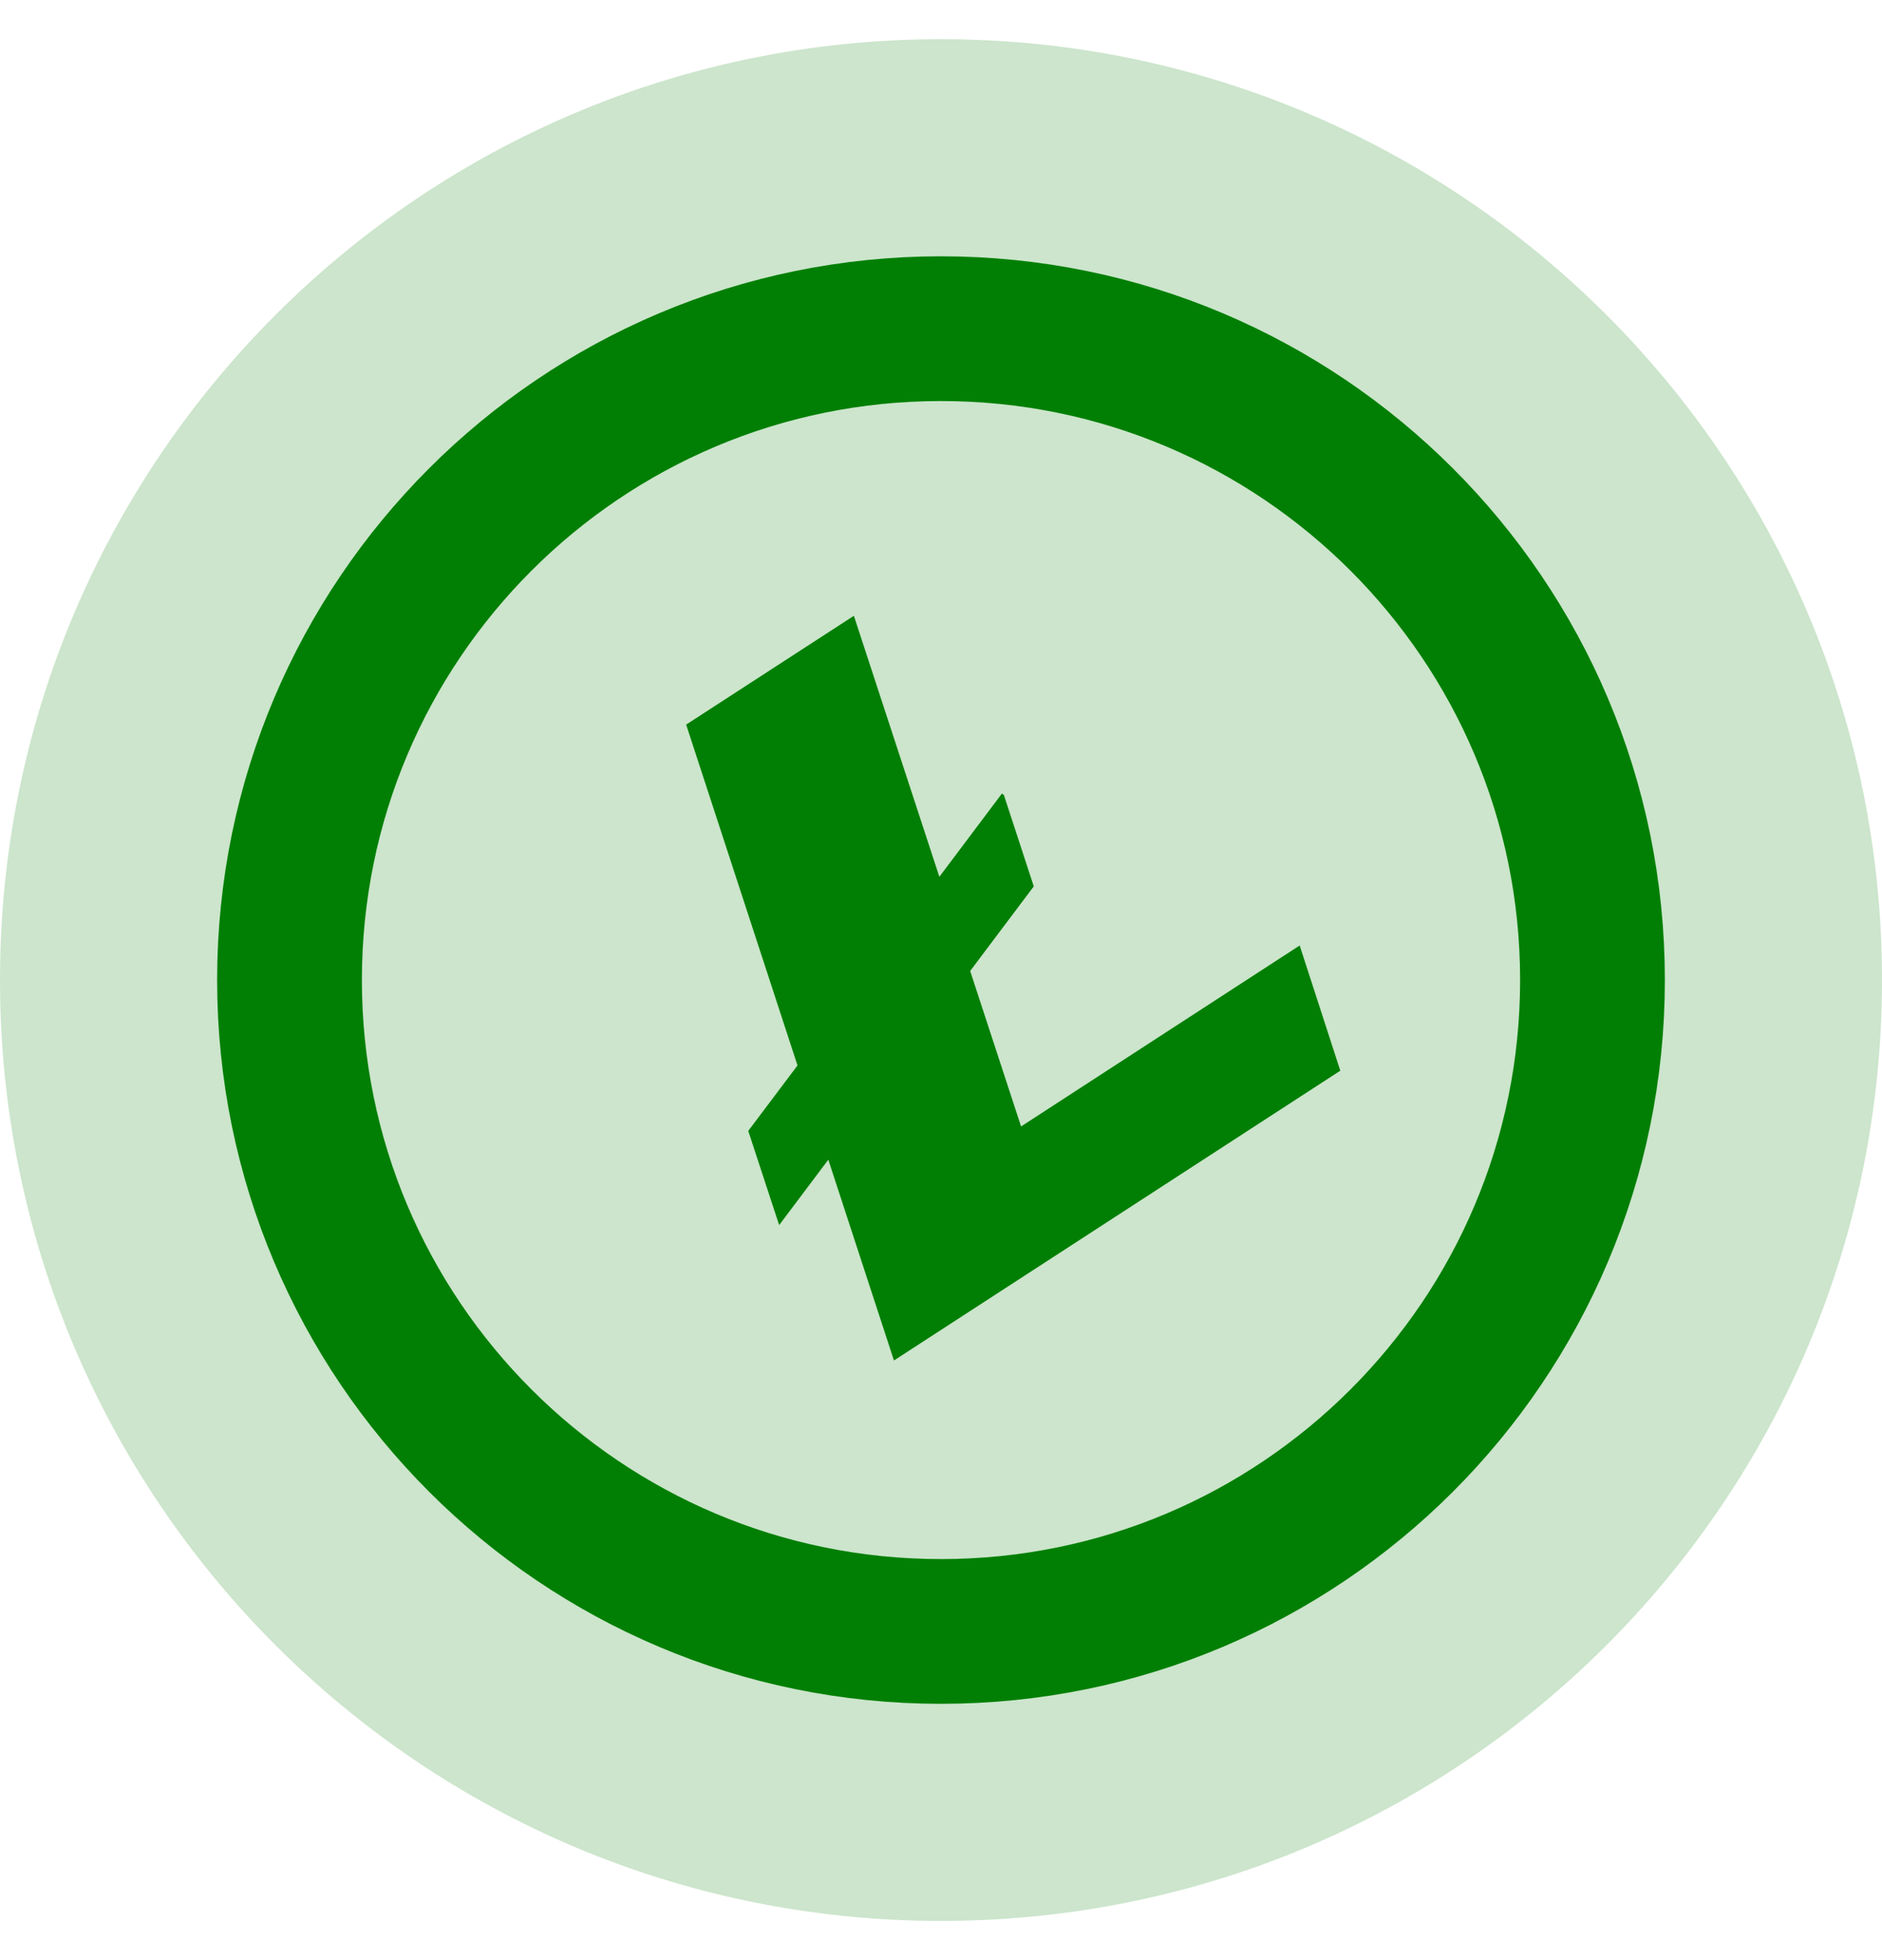
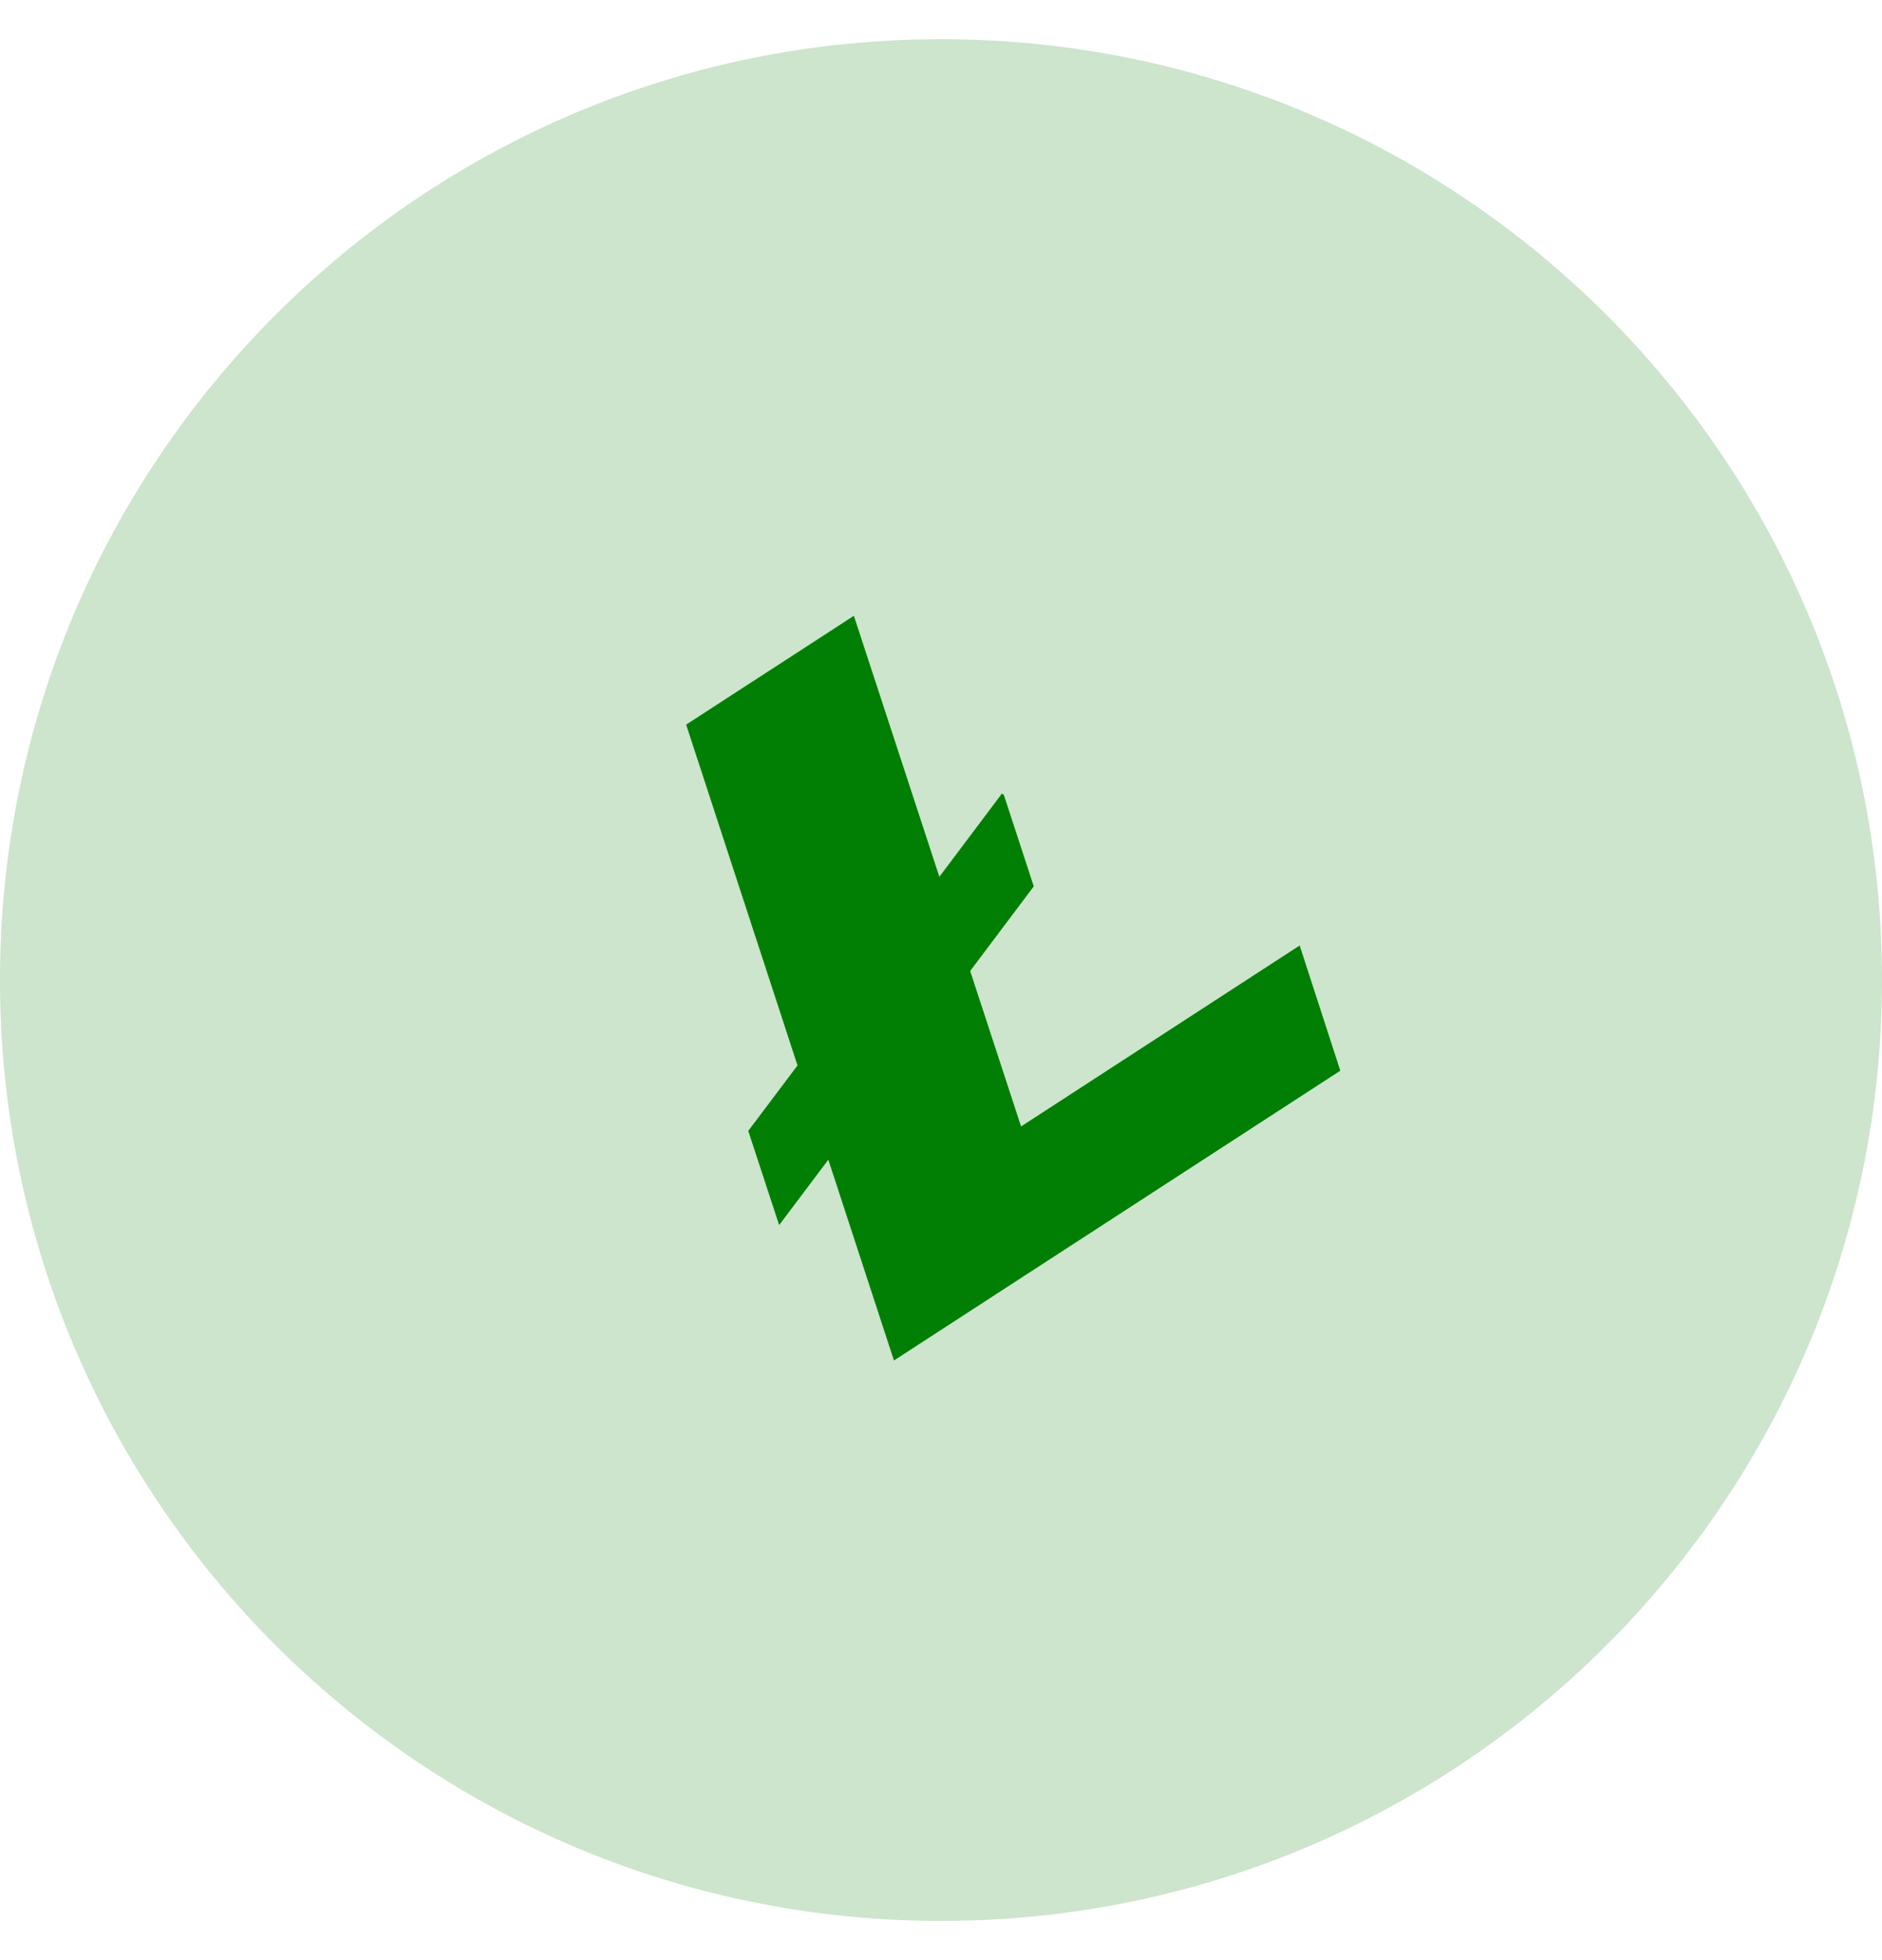
<svg xmlns="http://www.w3.org/2000/svg" width="24" height="25" viewBox="0 0 24 25" fill="none">
  <path opacity="0.2" d="M12 24.5C18.627 24.5 24 19.127 24 12.5C24 5.873 18.627 0.5 12 0.5C5.373 0.5 0 5.873 0 12.5C0 19.127 5.373 24.5 12 24.5Z" fill="#017F04" />
  <path d="M13.021 14.367L12.372 12.384L13.183 11.305L12.802 10.14L12.777 10.121L11.979 11.183L10.889 7.854L8.75 9.242L10.17 13.589L9.542 14.424L9.936 15.625L10.563 14.791L11.4 17.352L17.092 13.656L16.574 12.059L13.021 14.367Z" fill="#017F04" />
-   <path fill-rule="evenodd" clip-rule="evenodd" d="M12 20.808C16.588 20.808 20.308 17.088 20.308 12.5C20.308 7.912 16.588 4.192 12 4.192C7.412 4.192 3.692 7.912 3.692 12.5C3.692 17.088 7.412 20.808 12 20.808Z" stroke="#017F04" stroke-width="1.846" />
</svg>